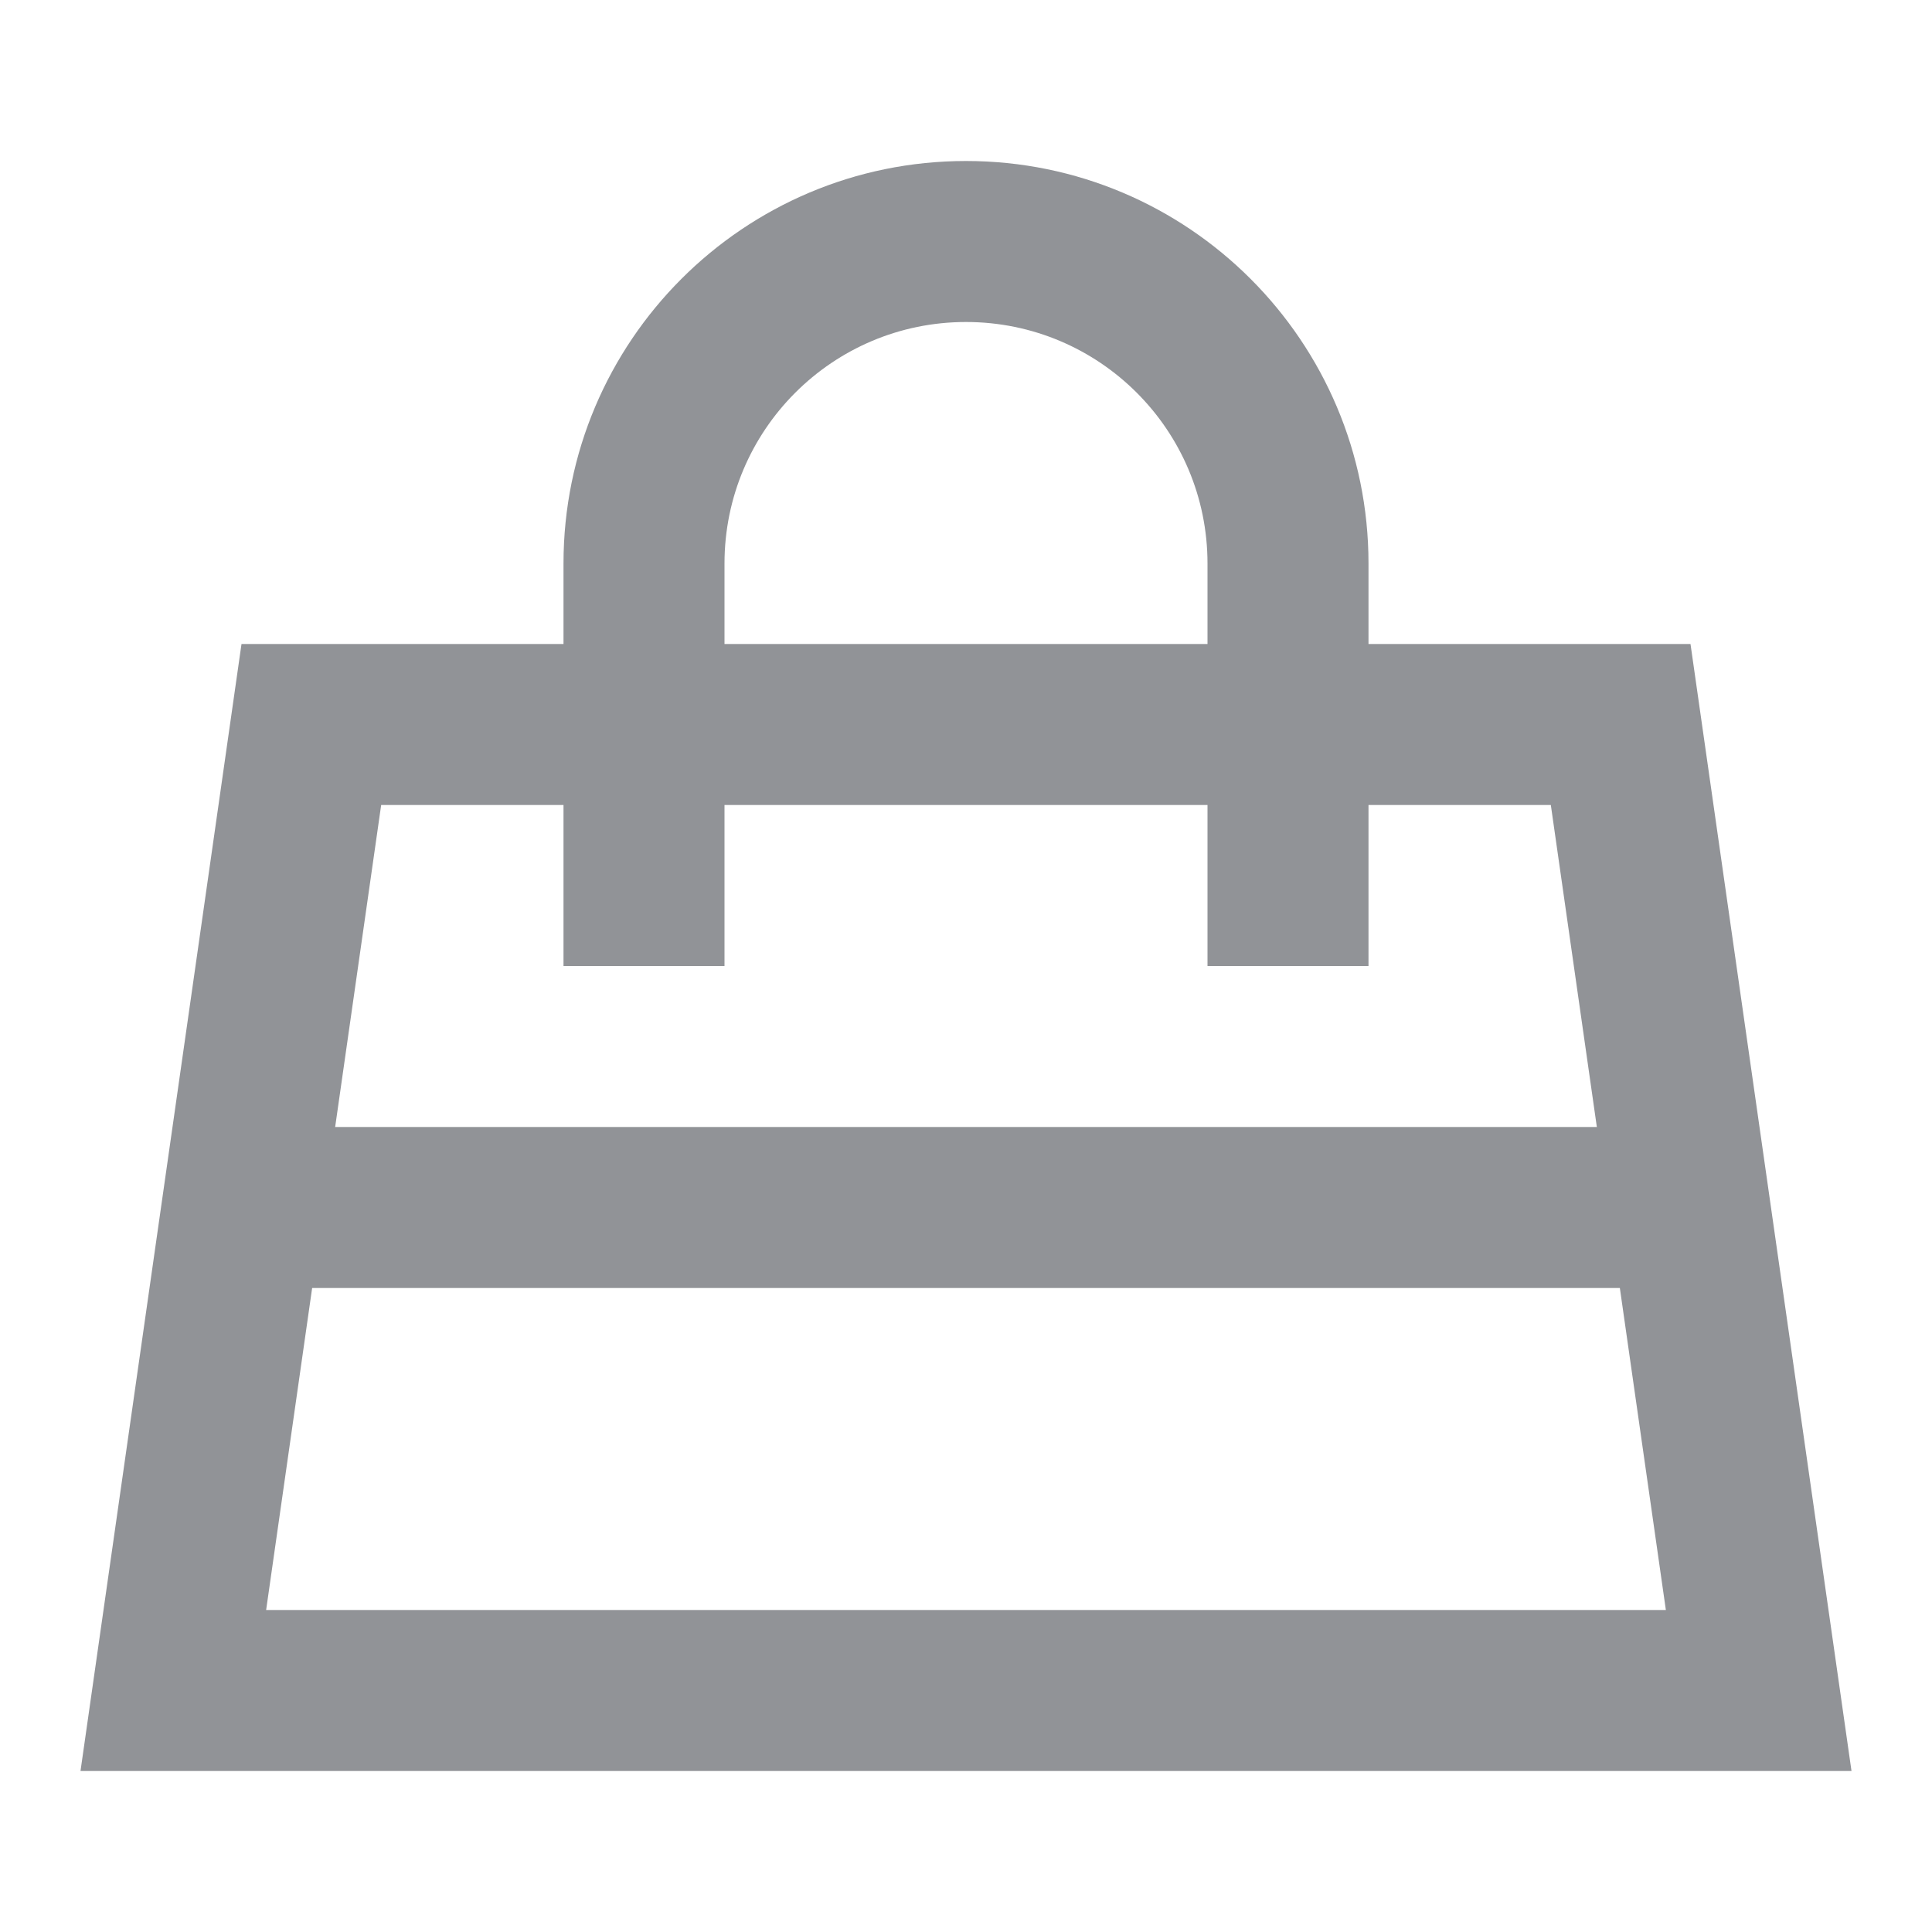
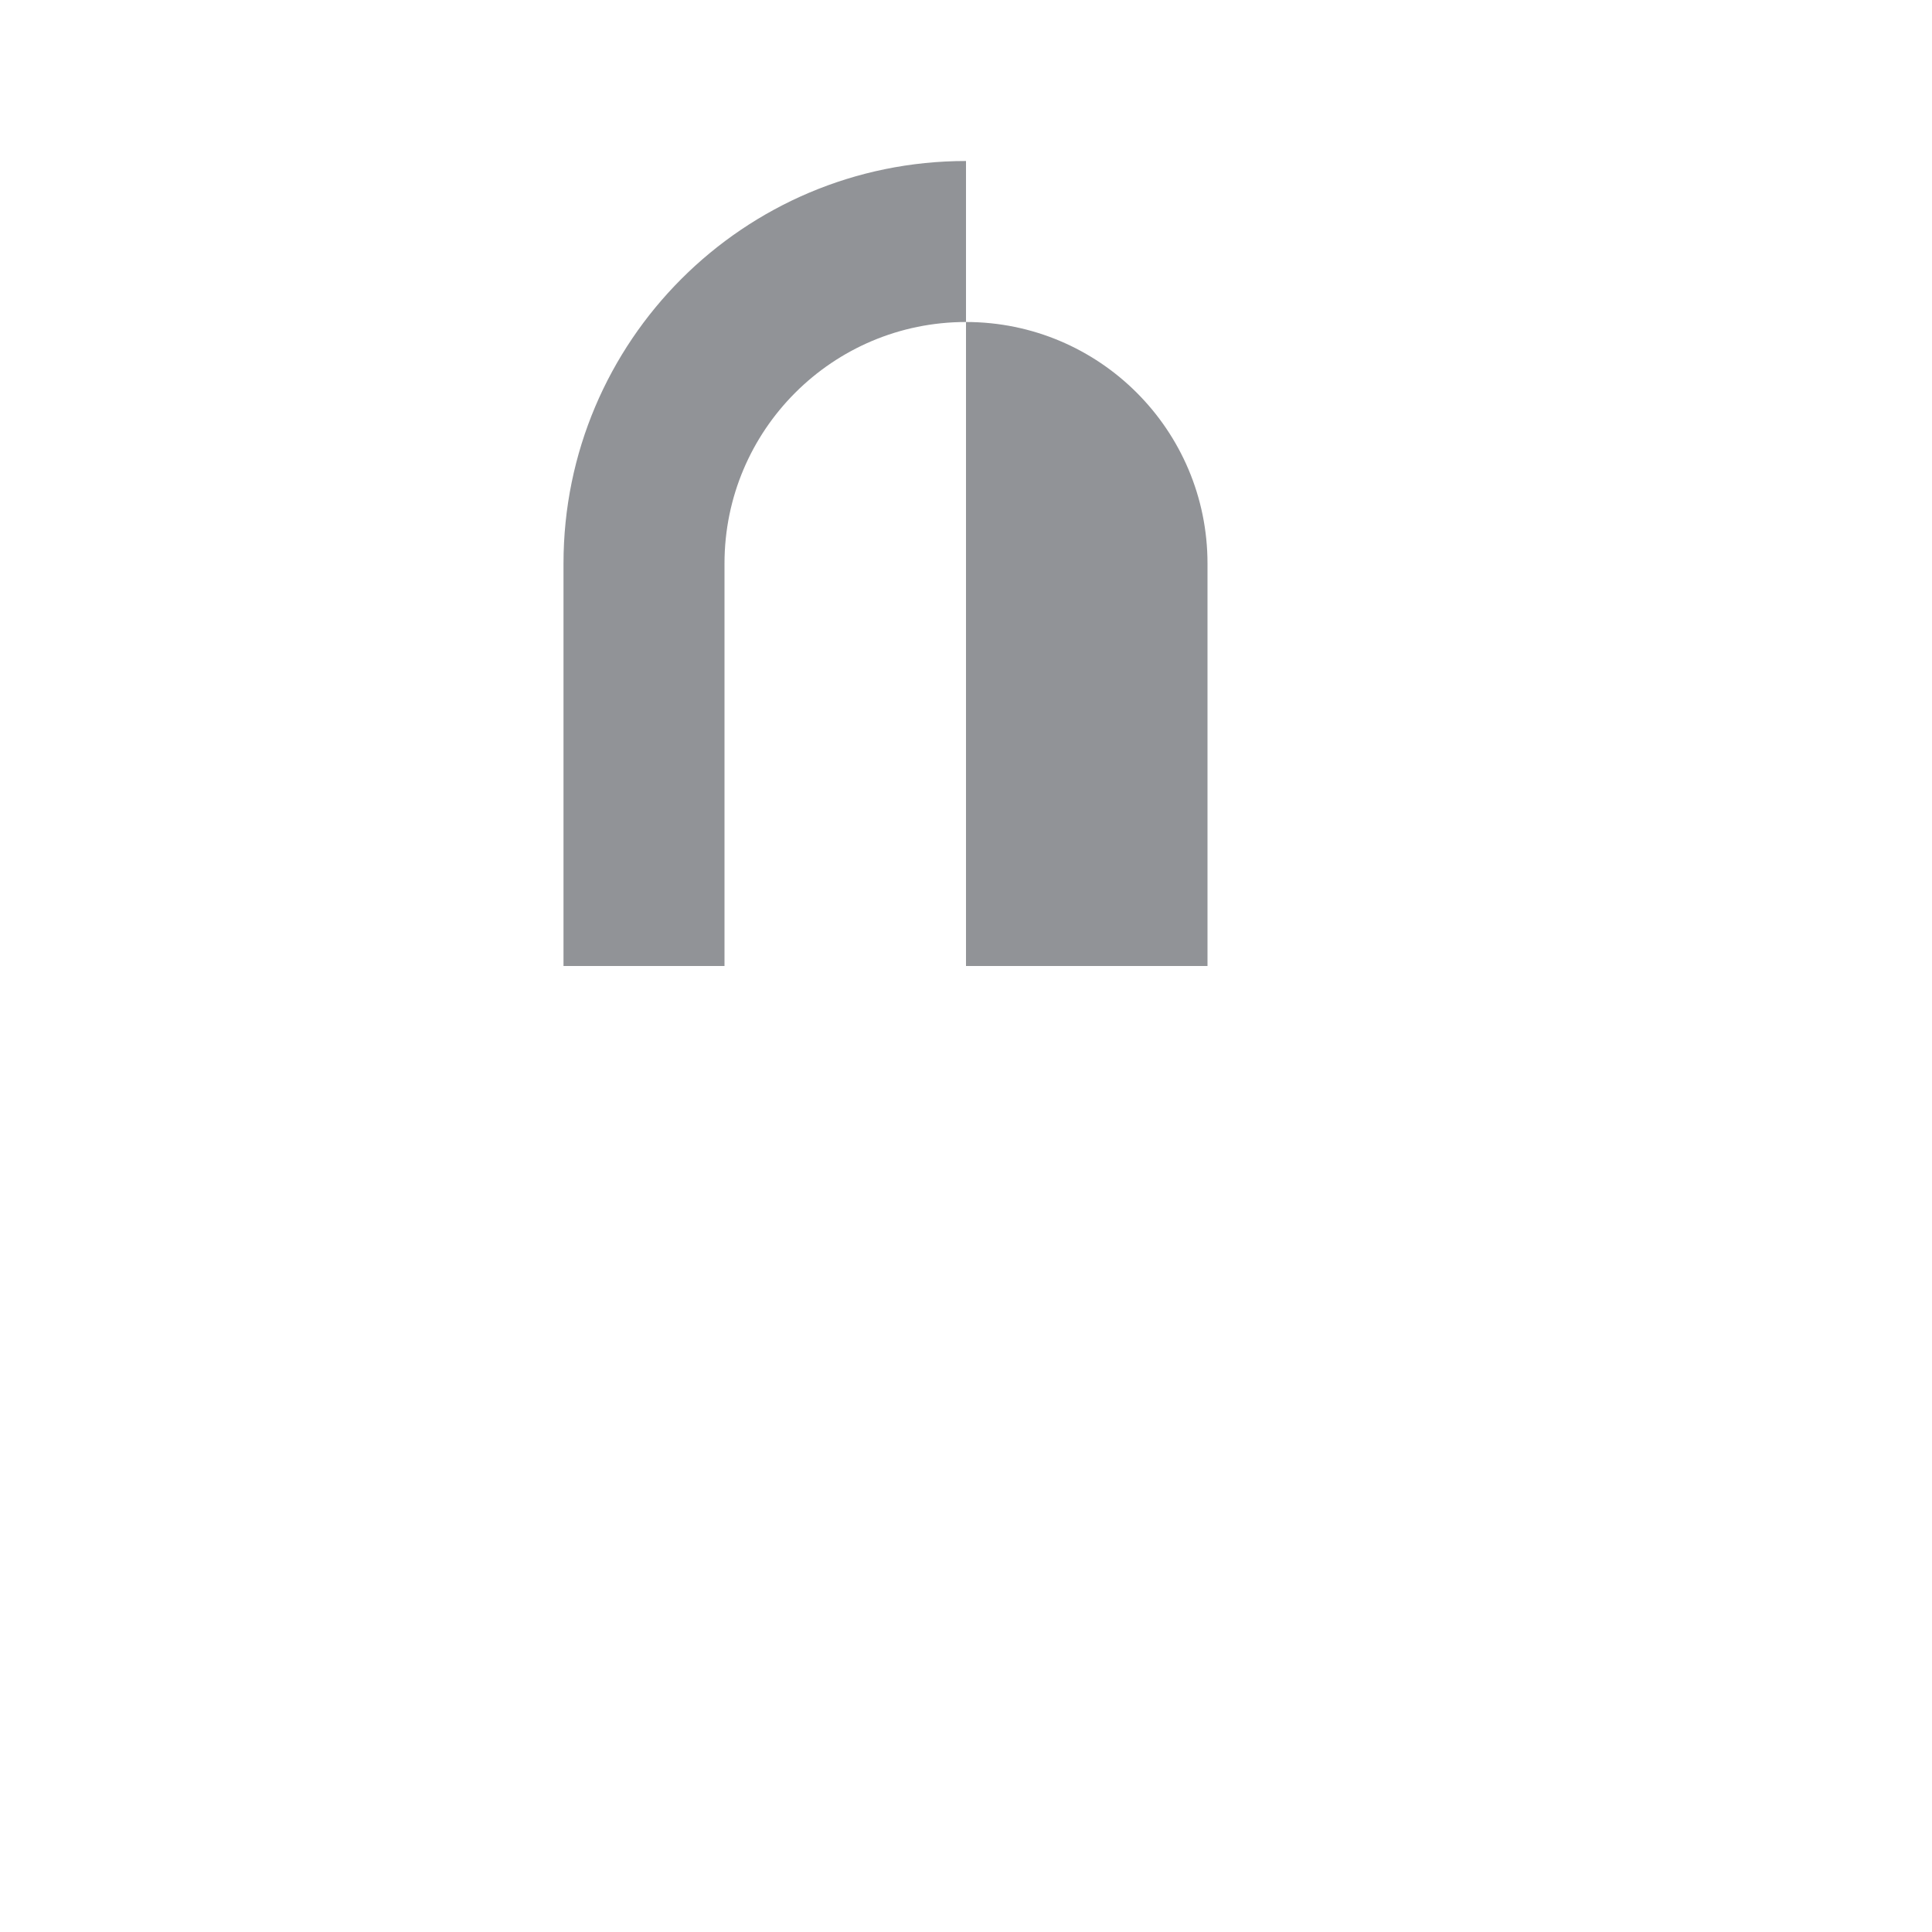
<svg xmlns="http://www.w3.org/2000/svg" width="24" height="24" viewBox="0 0 24 24" fill="none">
-   <path fill-rule="evenodd" clip-rule="evenodd" d="M3 14V16H21V14H3Z" fill="#919397" />
-   <path fill-rule="evenodd" clip-rule="evenodd" d="M4.735 10L3.306 20H20.694L19.265 10H4.735ZM21 8H3L1 22H23L21 8Z" fill="#919397" />
-   <path fill-rule="evenodd" clip-rule="evenodd" d="M12 4C10.343 4 9 5.343 9 7V12H7V7C7 4.239 9.239 2 12 2C14.761 2 17 4.239 17 7V12H15V7C15 5.343 13.657 4 12 4Z" fill="#919397" />
+   <path fill-rule="evenodd" clip-rule="evenodd" d="M12 4C10.343 4 9 5.343 9 7V12H7V7C7 4.239 9.239 2 12 2V12H15V7C15 5.343 13.657 4 12 4Z" fill="#919397" />
</svg>